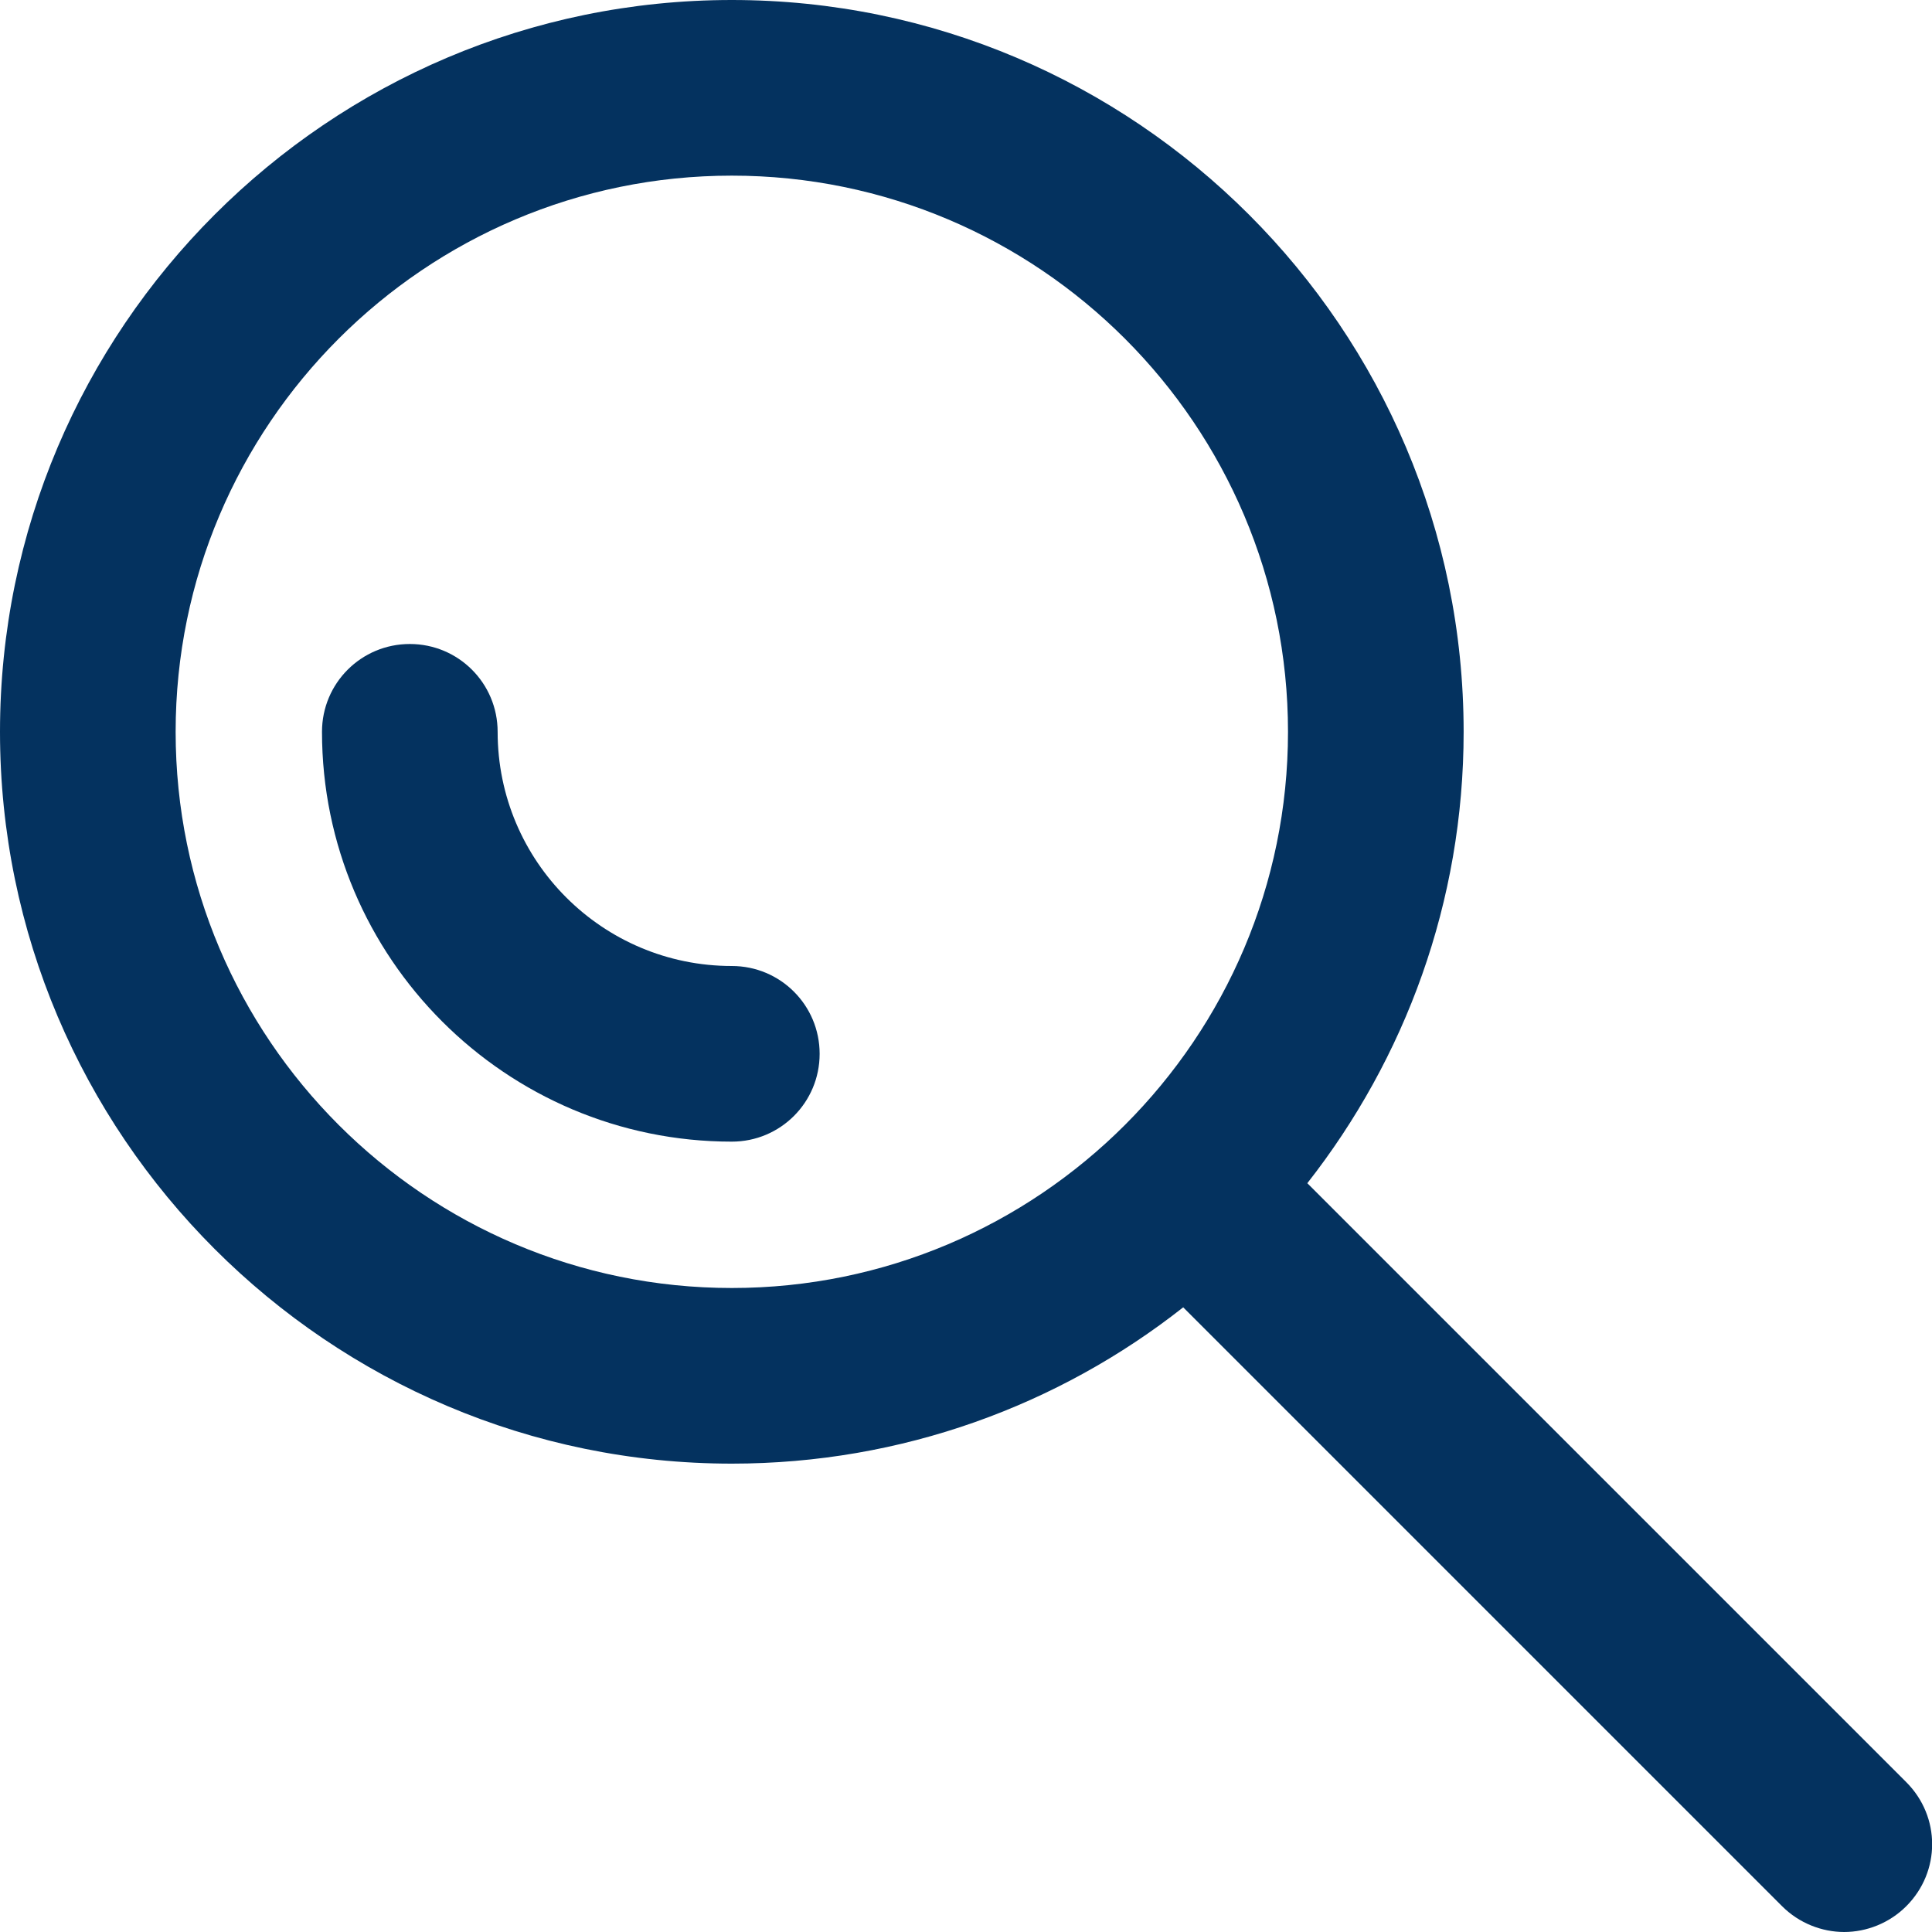
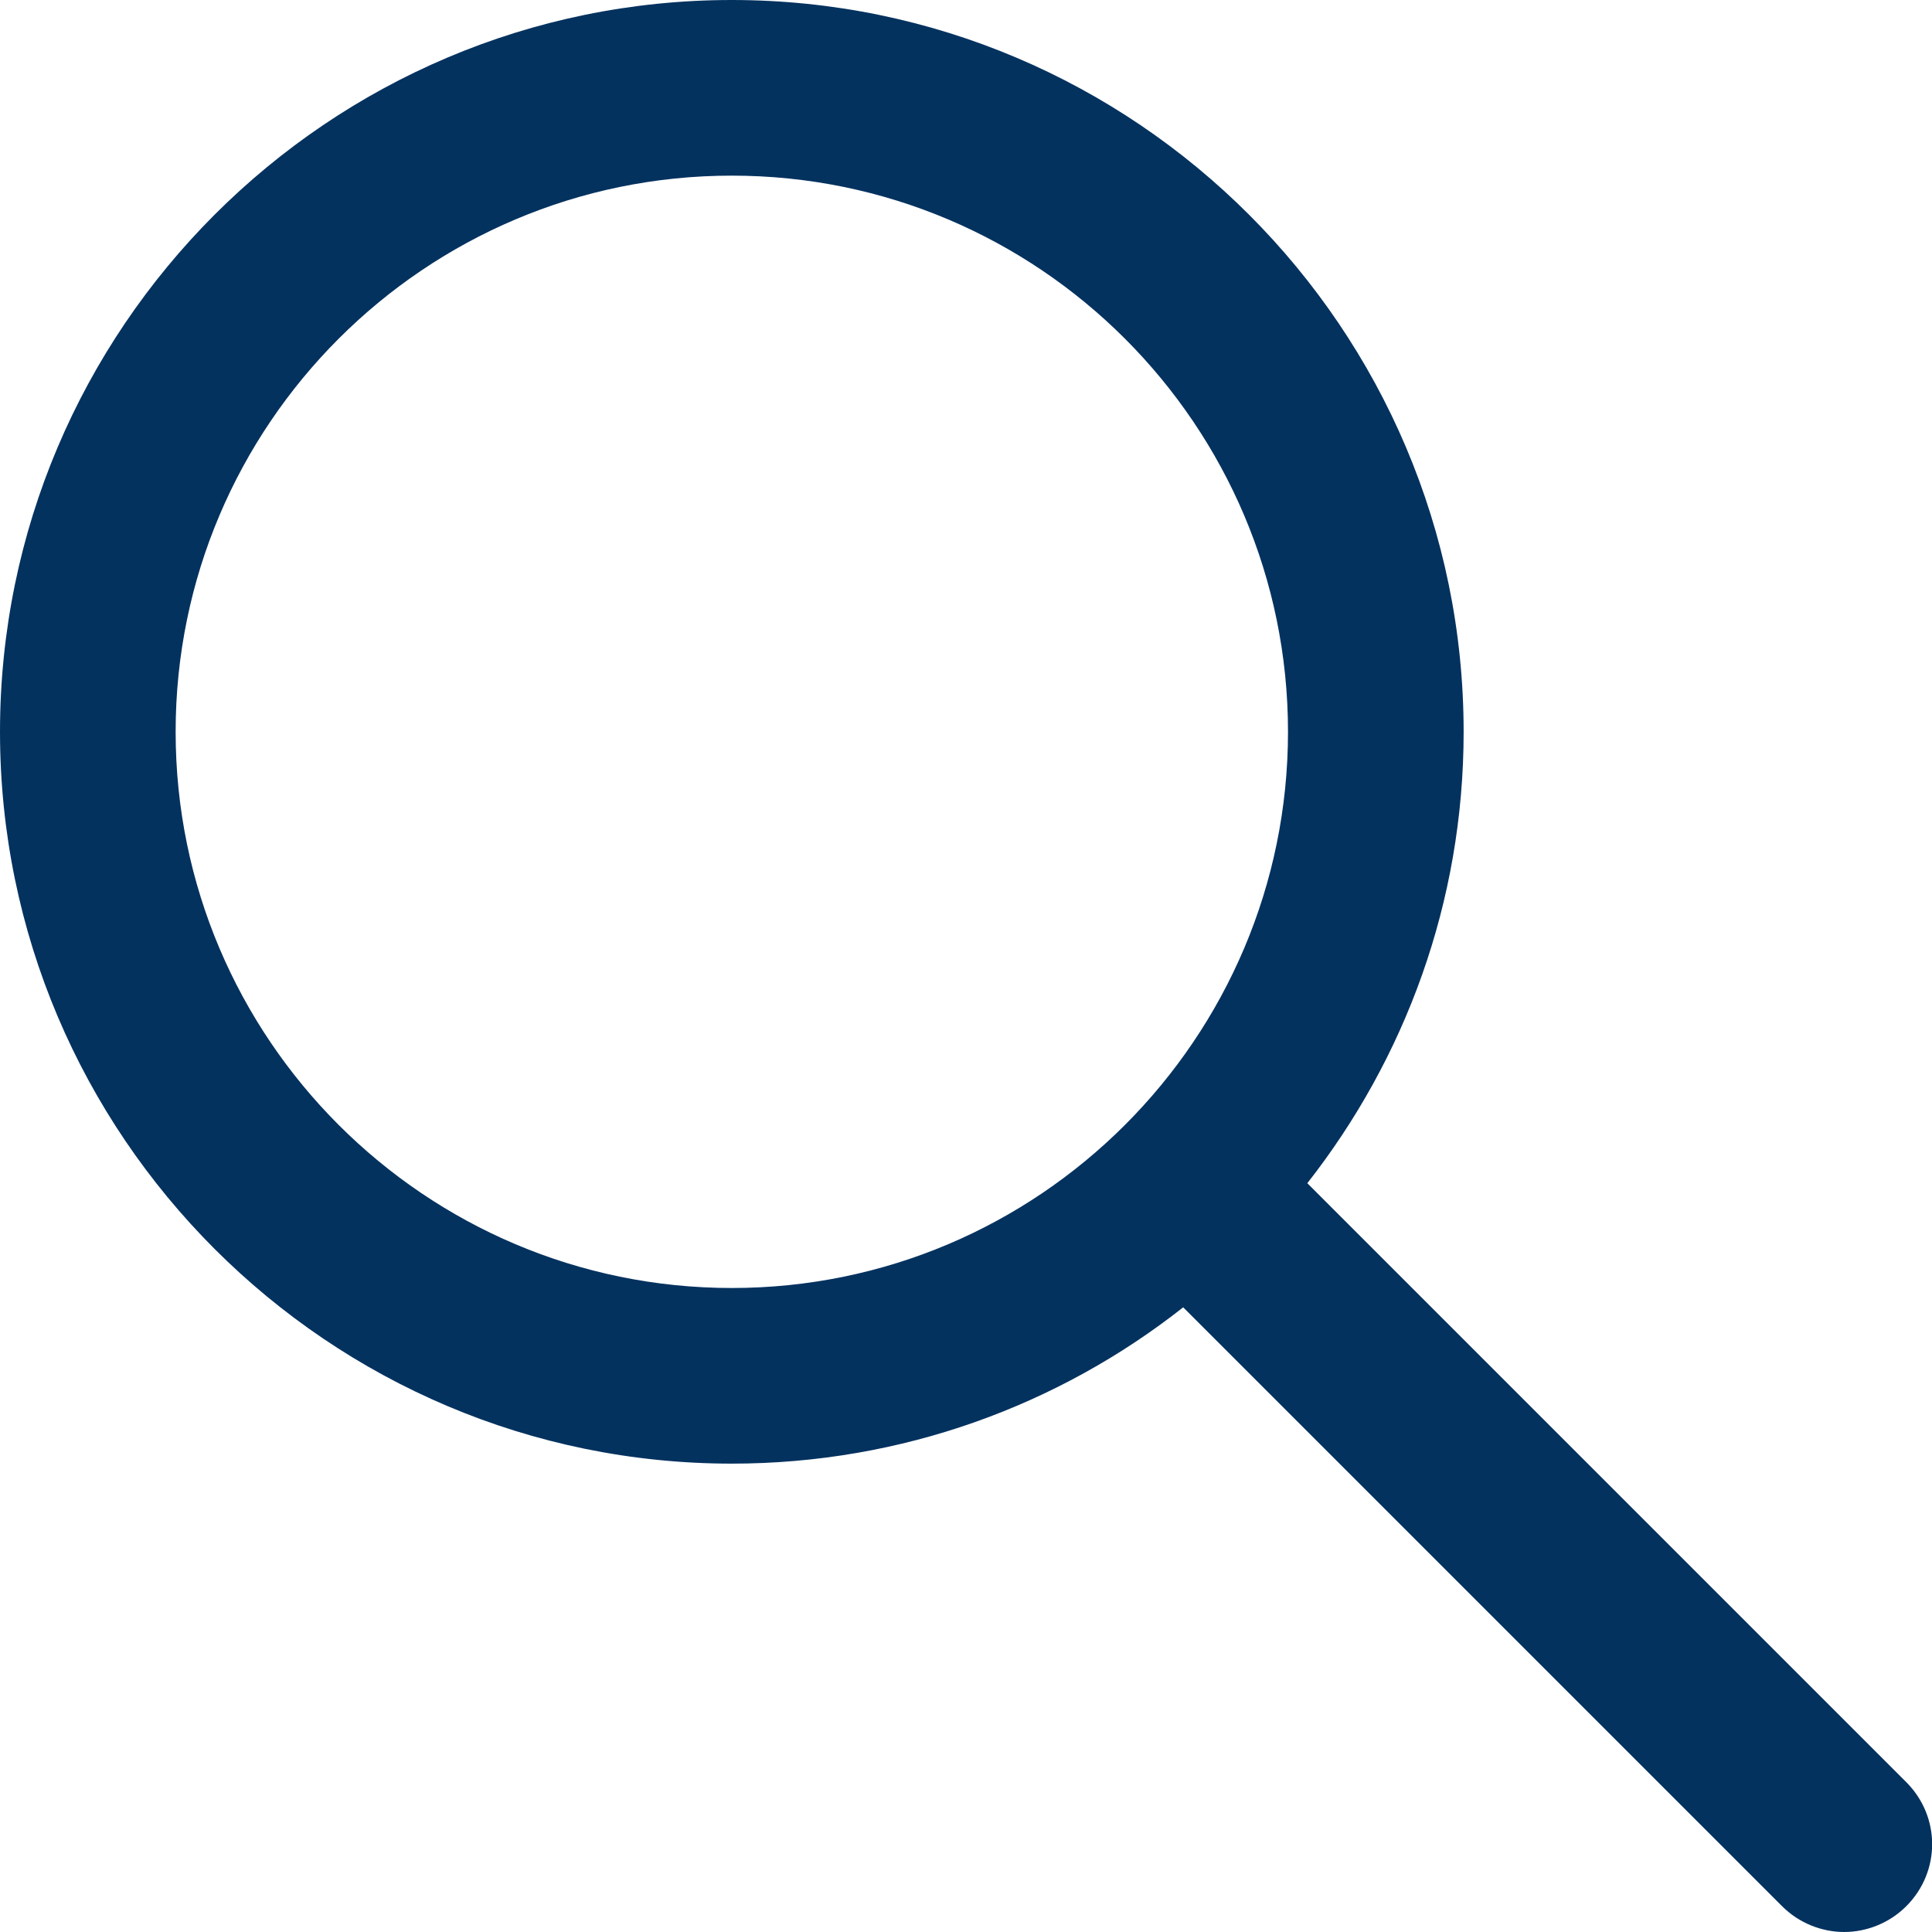
<svg xmlns="http://www.w3.org/2000/svg" version="1.1" id="Layer_1" x="0px" y="0px" viewBox="0 0 330 330" style="enable-background:new 0 0 330 330;" xml:space="preserve">
  <style type="text/css">
	.st0{fill:#04325F;}
</style>
  <g id="XMLID_17_">
    <g>
-       <path id="XMLID_20_" class="st0" d="M125,165c-22.1,0-40-17.9-40-40c0-8.3-6.7-15-15-15s-15,6.7-15,15c0,38.6,31.4,70,70,70    c8.3,0,15-6.7,15-15S133.3,165,125,165z" />
      <path id="XMLID_16_" class="st0" d="M325.6,304.4L223.3,202.1c16.7-21.3,26.7-48,26.7-77.1C250,56.1,193.9,0,125,0S0,56.1,0,125    s56.1,125,125,125c29.1,0,55.9-10,77.1-26.7l102.3,102.3c2.9,2.9,6.8,4.4,10.6,4.4s7.7-1.5,10.6-4.4    C331.5,319.7,331.5,310.3,325.6,304.4z M30,125c0-52.4,42.6-95,95-95s95,42.6,95,95s-42.6,95-95,95S30,177.4,30,125z" />
    </g>
  </g>
</svg>